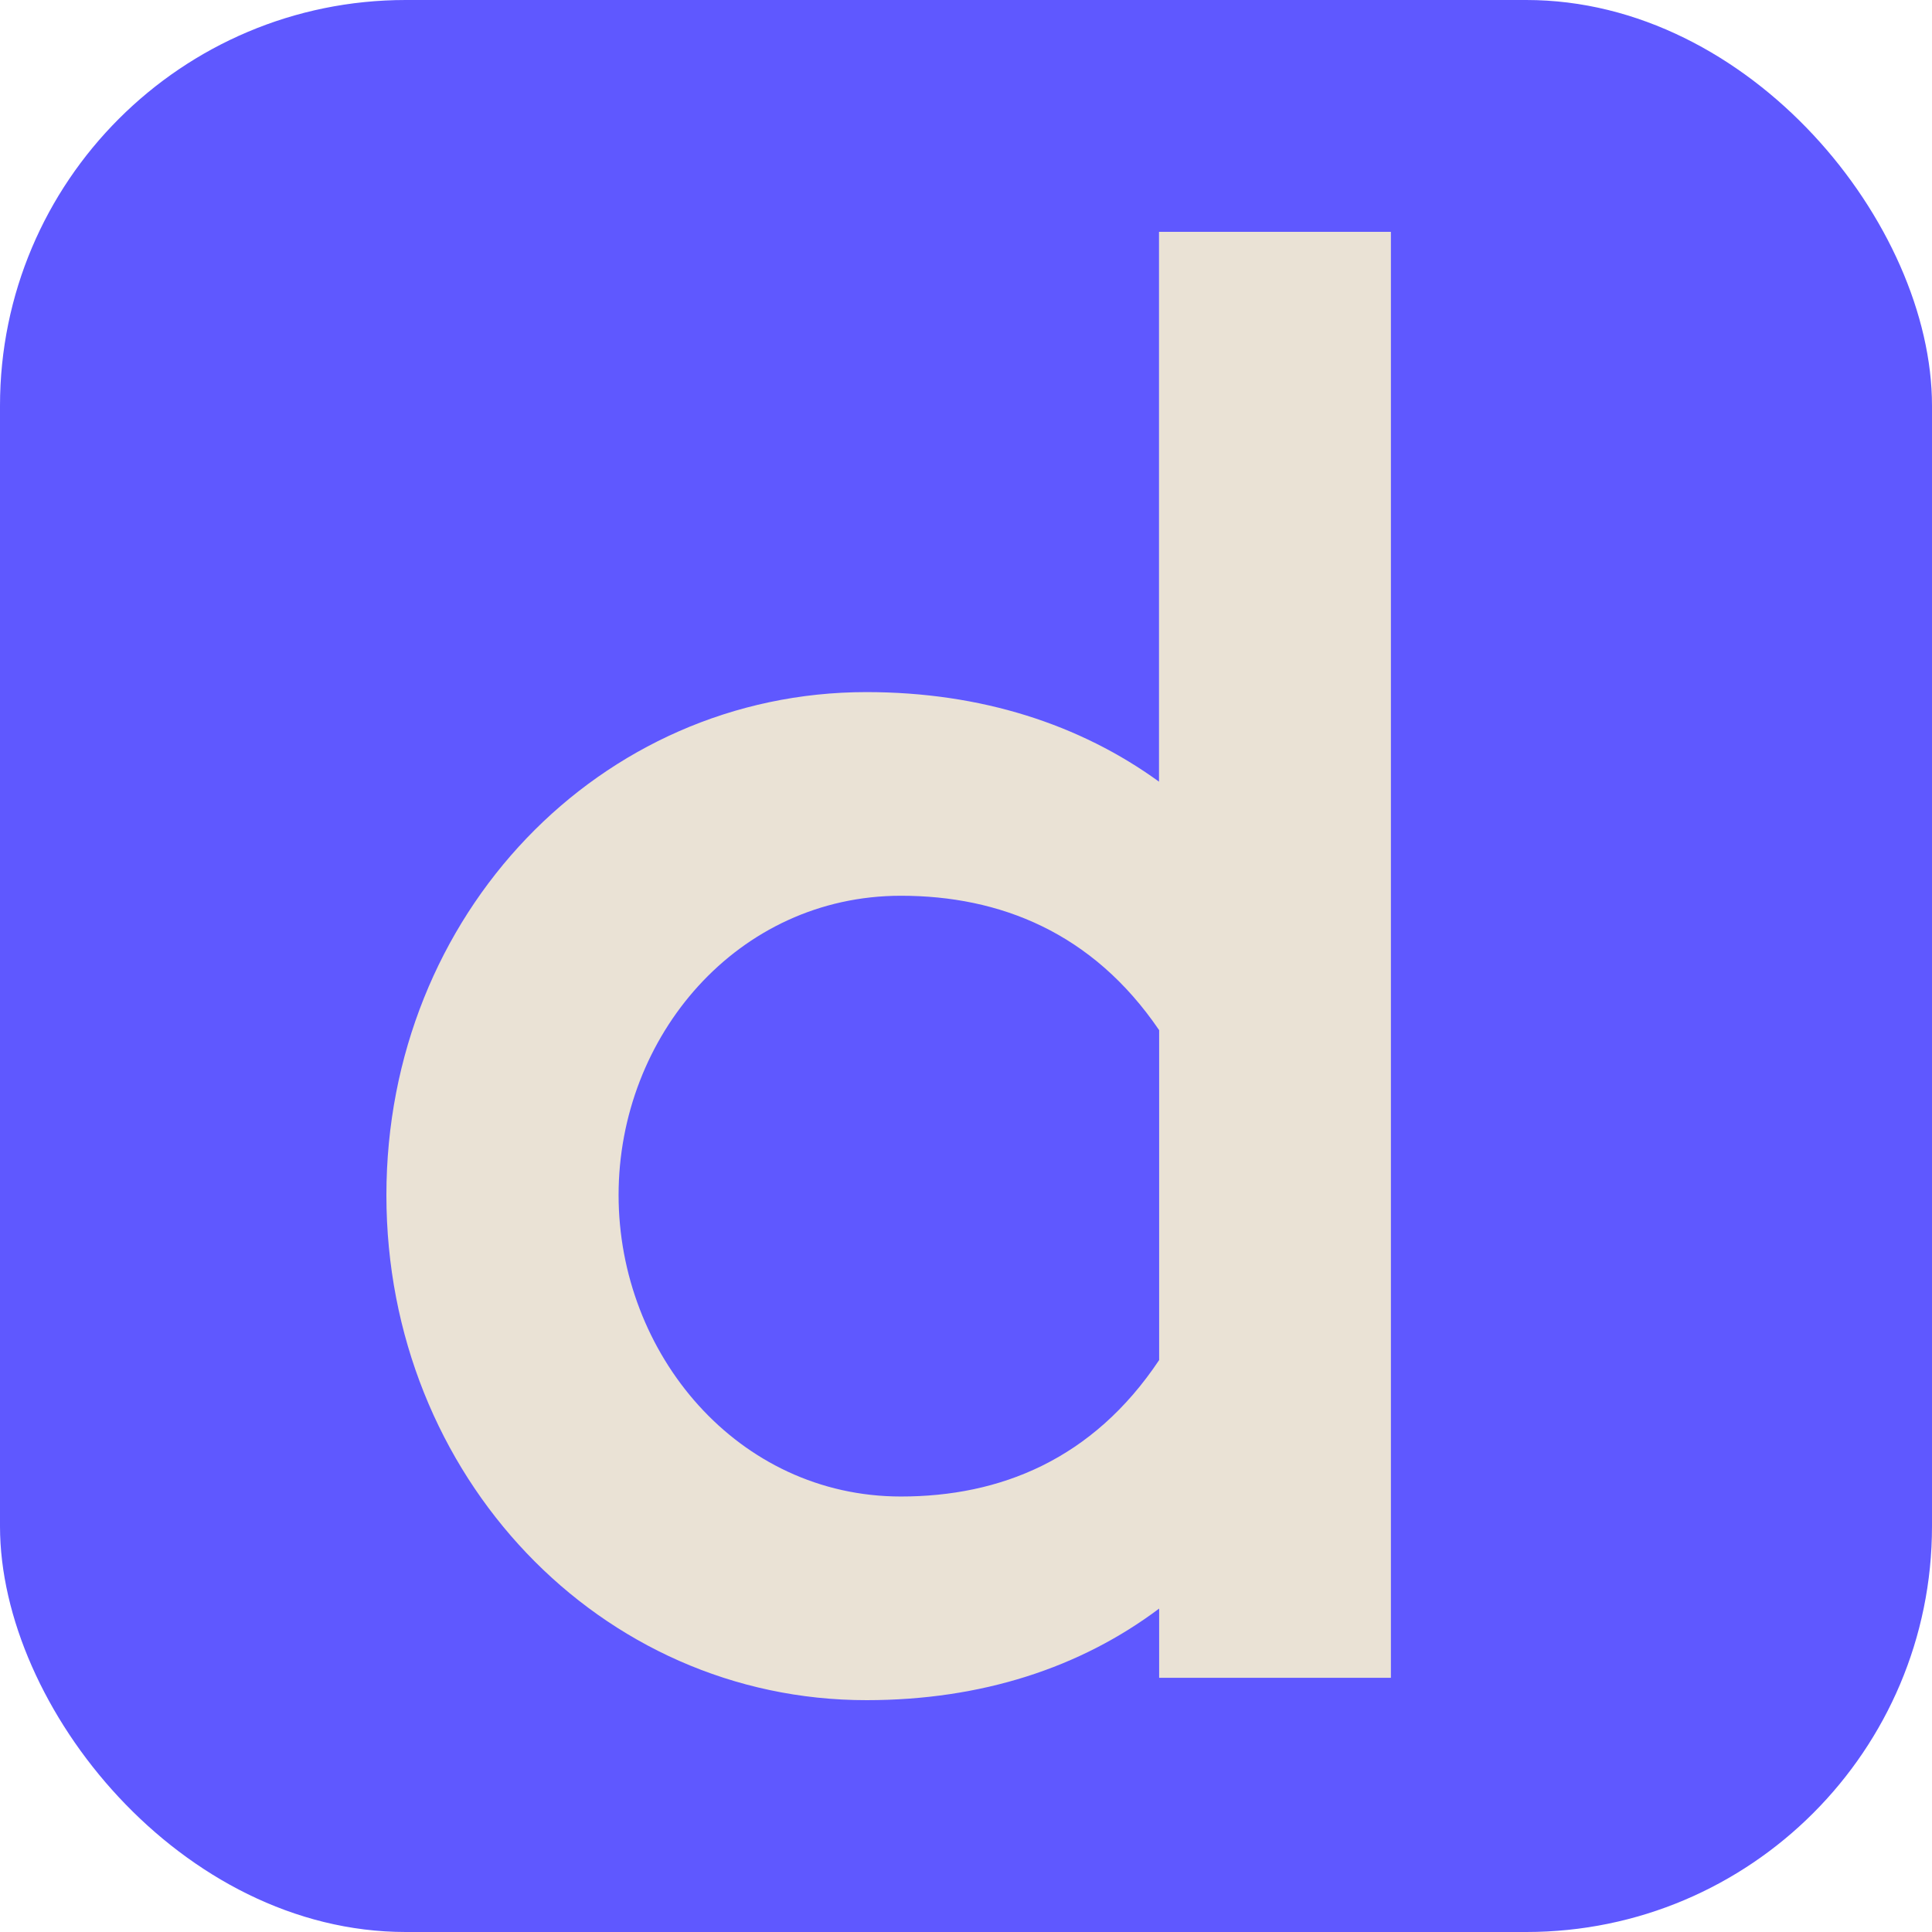
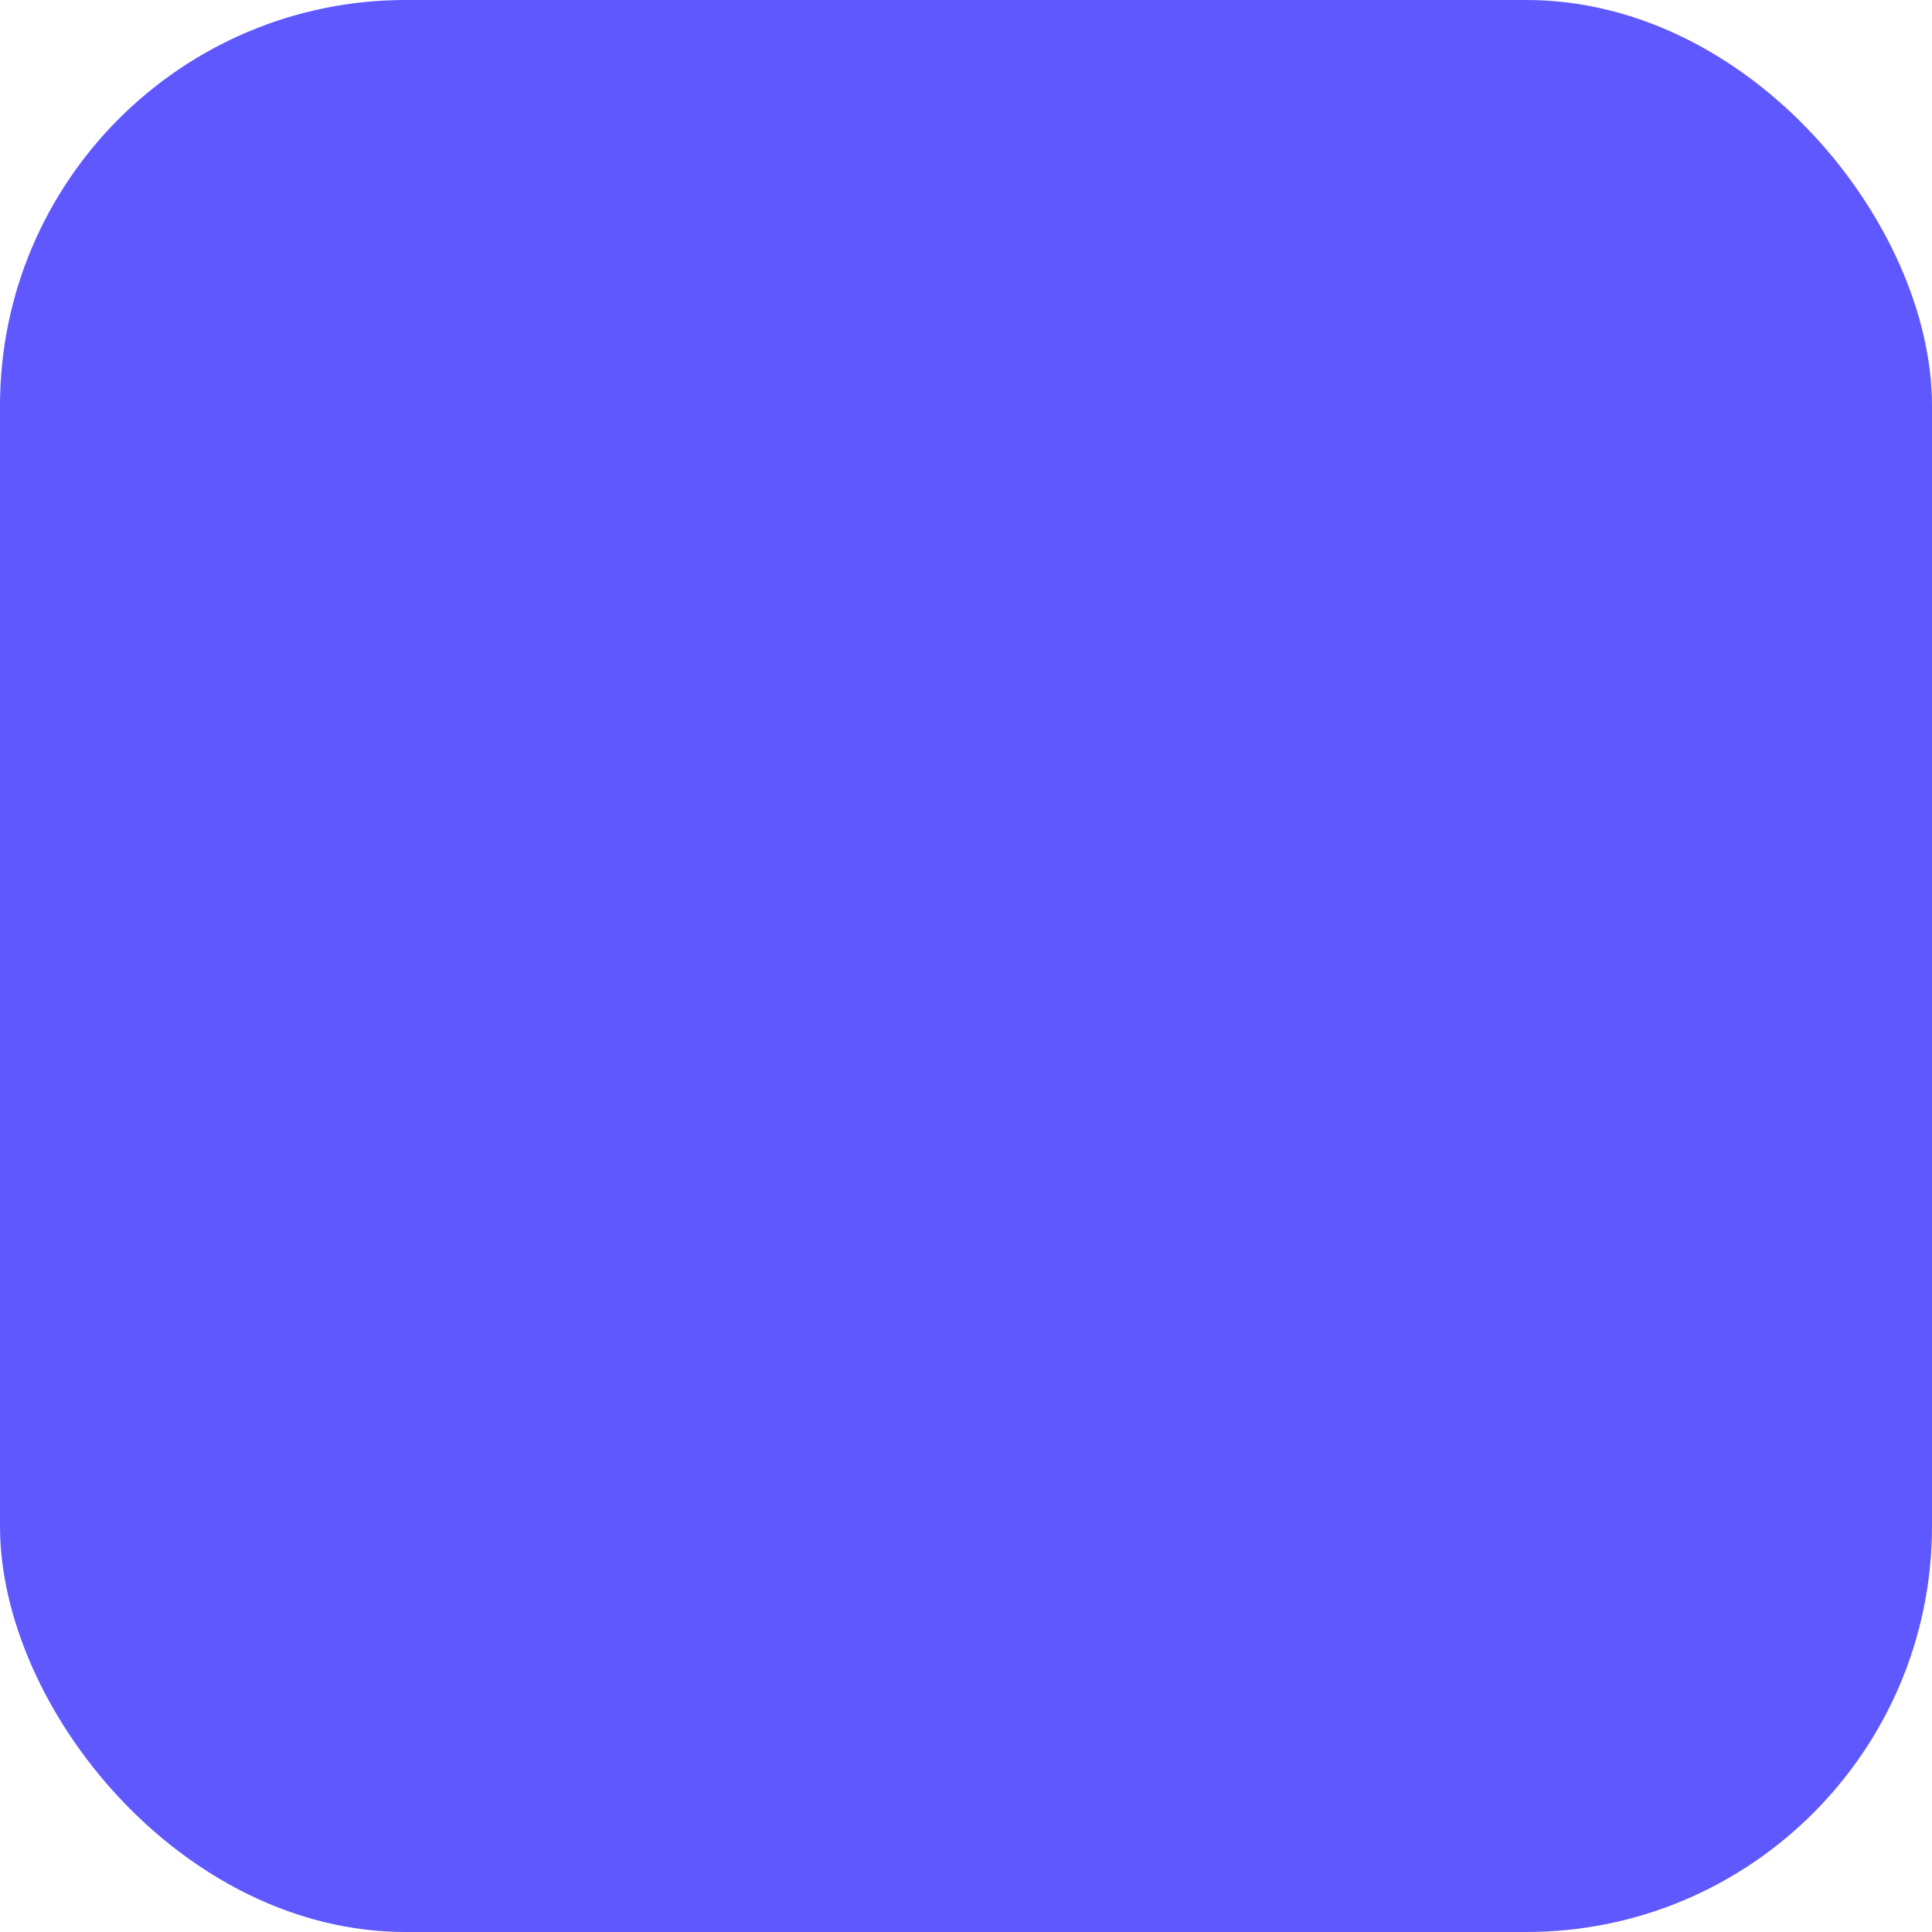
<svg xmlns="http://www.w3.org/2000/svg" width="100" height="100" viewBox="0 0 100 100">
  <g fill="none">
    <rect width="100" height="100" fill="#5F58FF" rx="21" />
-     <path fill="#EAE2D5" d="M72,86.843 L59.997,86.843 L59.997,83.259 C55.927,86.317 50.807,88 44.854,88 C31.065,88.008 20,76.408 20,61.863 C20,47.318 31.065,35.823 44.847,35.823 C50.8,35.823 55.919,37.506 59.99,40.459 L59.99,12 L71.993,12 L71.993,86.843 L72,86.843 Z M59.997,70.397 L59.997,53.321 C56.552,48.257 51.745,46.364 46.633,46.364 C38.172,46.364 32.018,53.636 32.018,61.855 C32.018,70.074 38.179,77.459 46.633,77.459 C51.752,77.459 56.552,75.559 59.997,70.397 Z" />
  </g>
</svg>